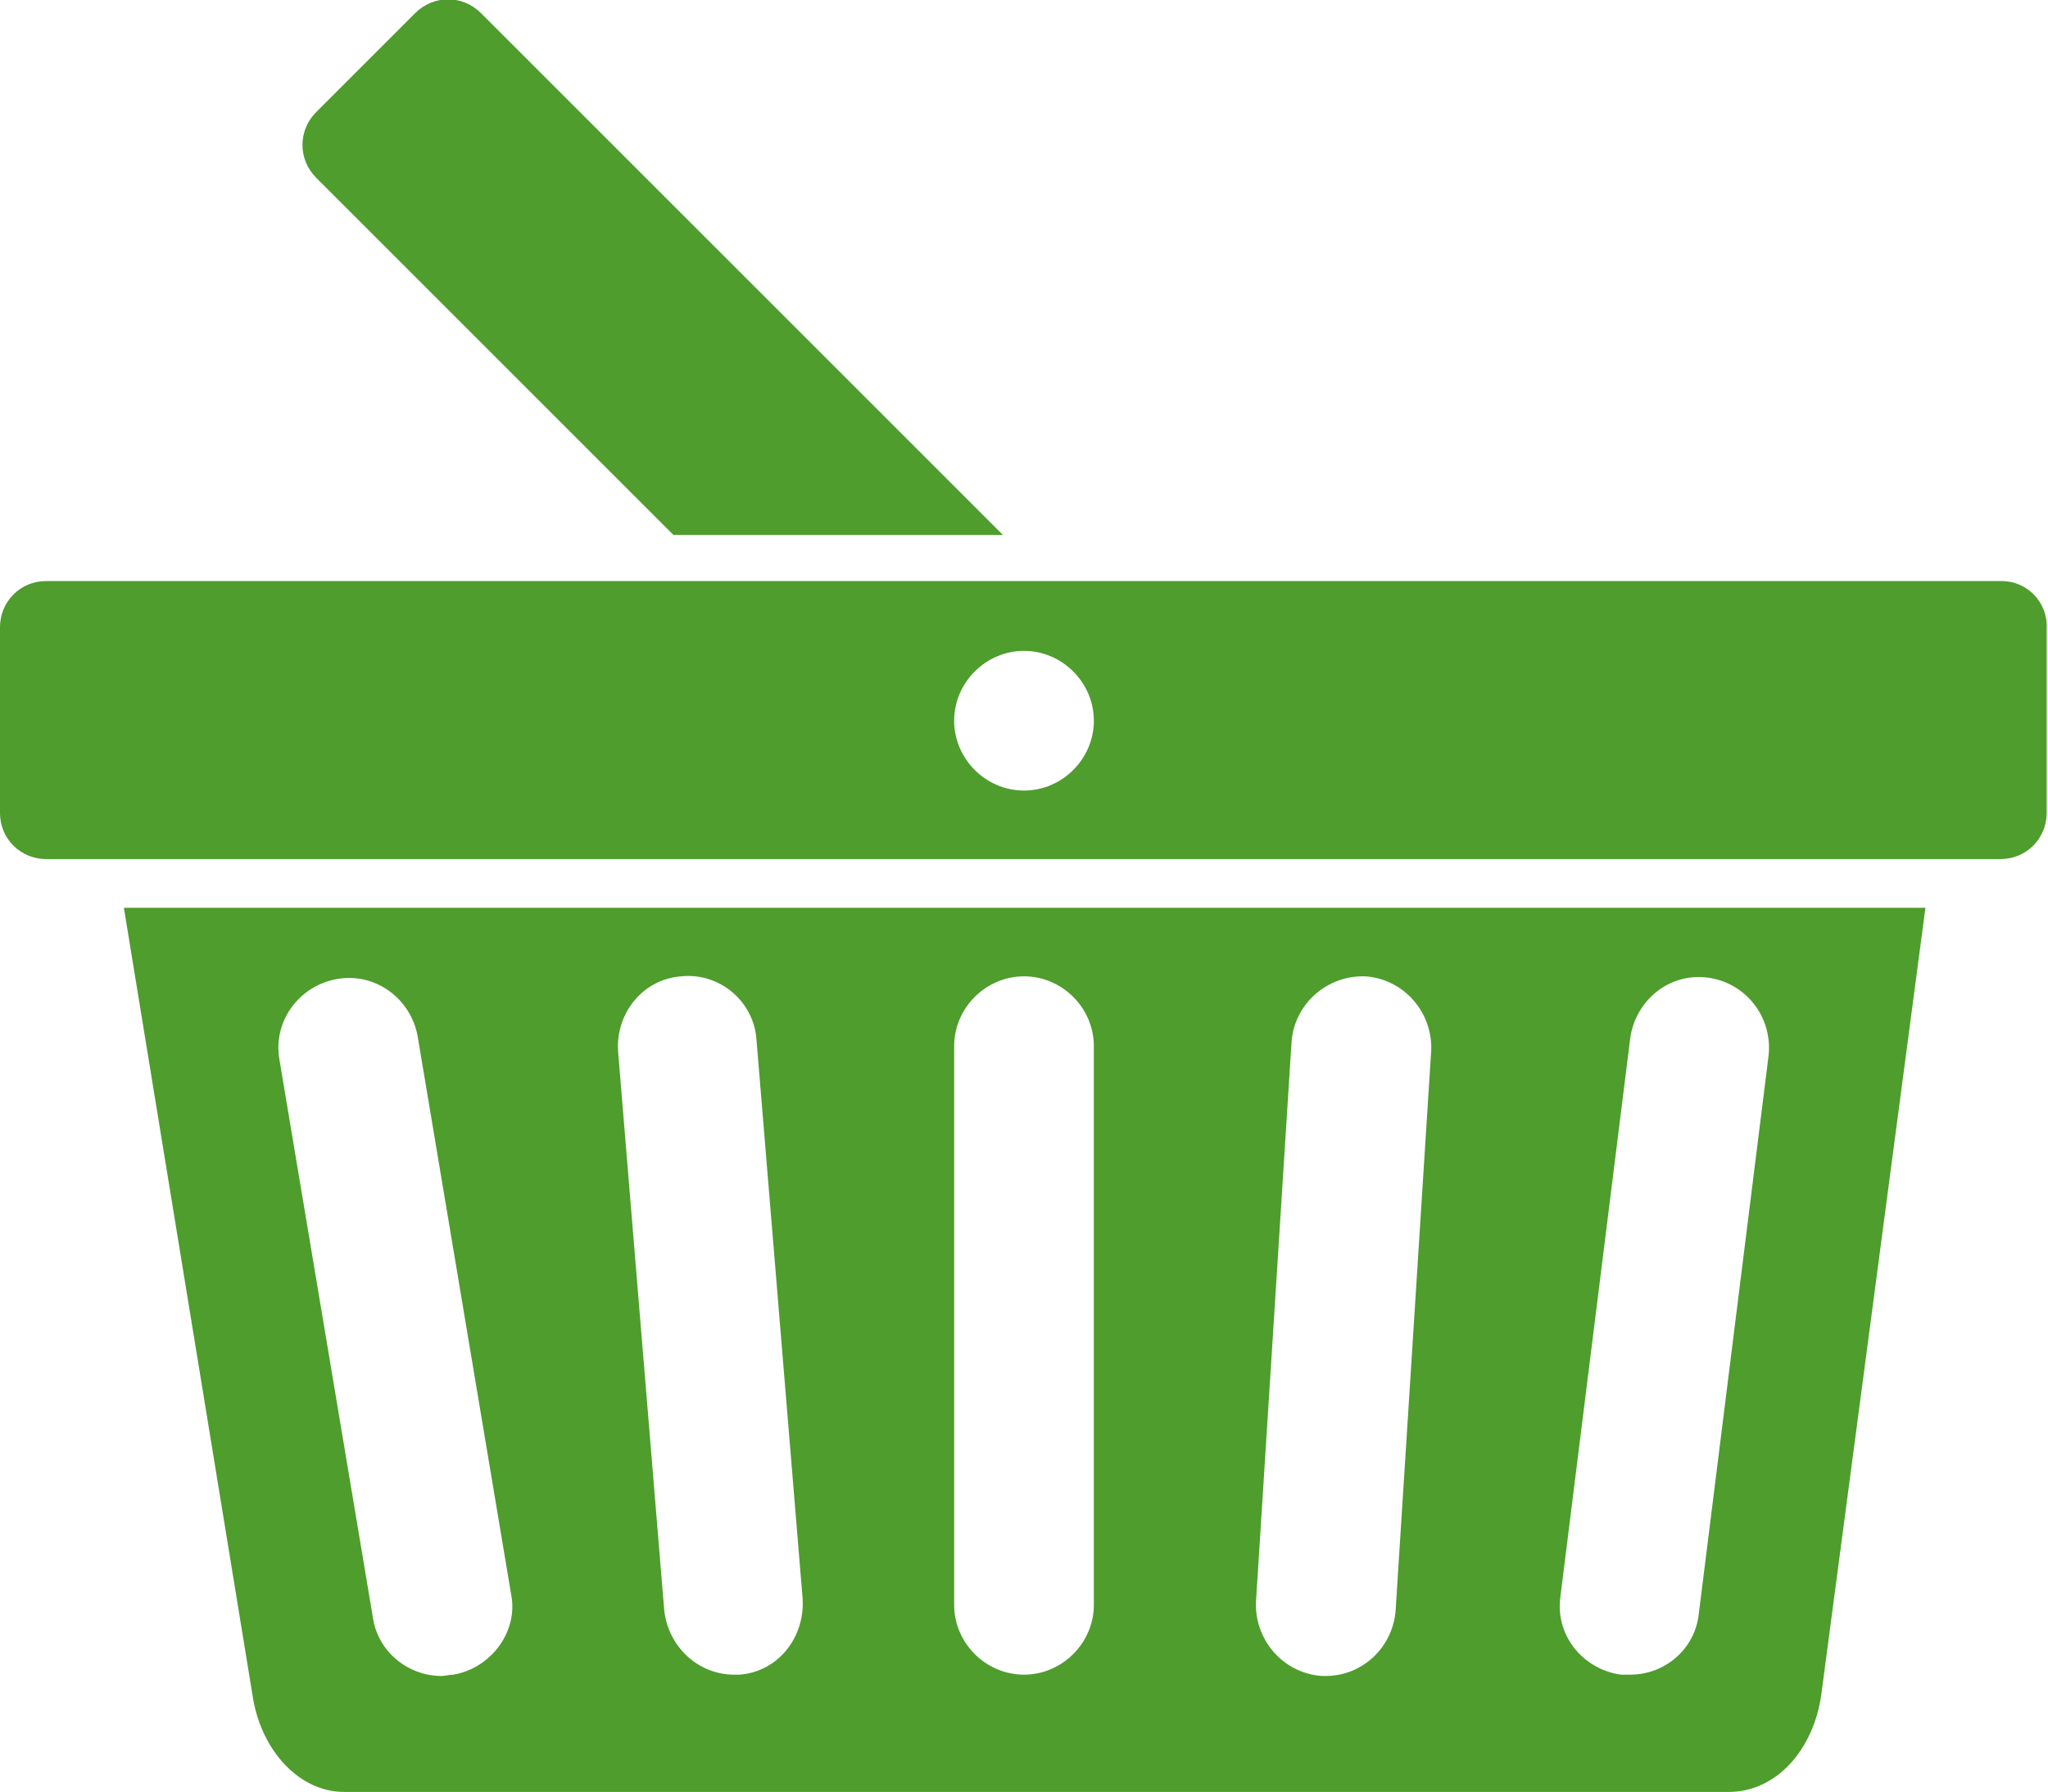
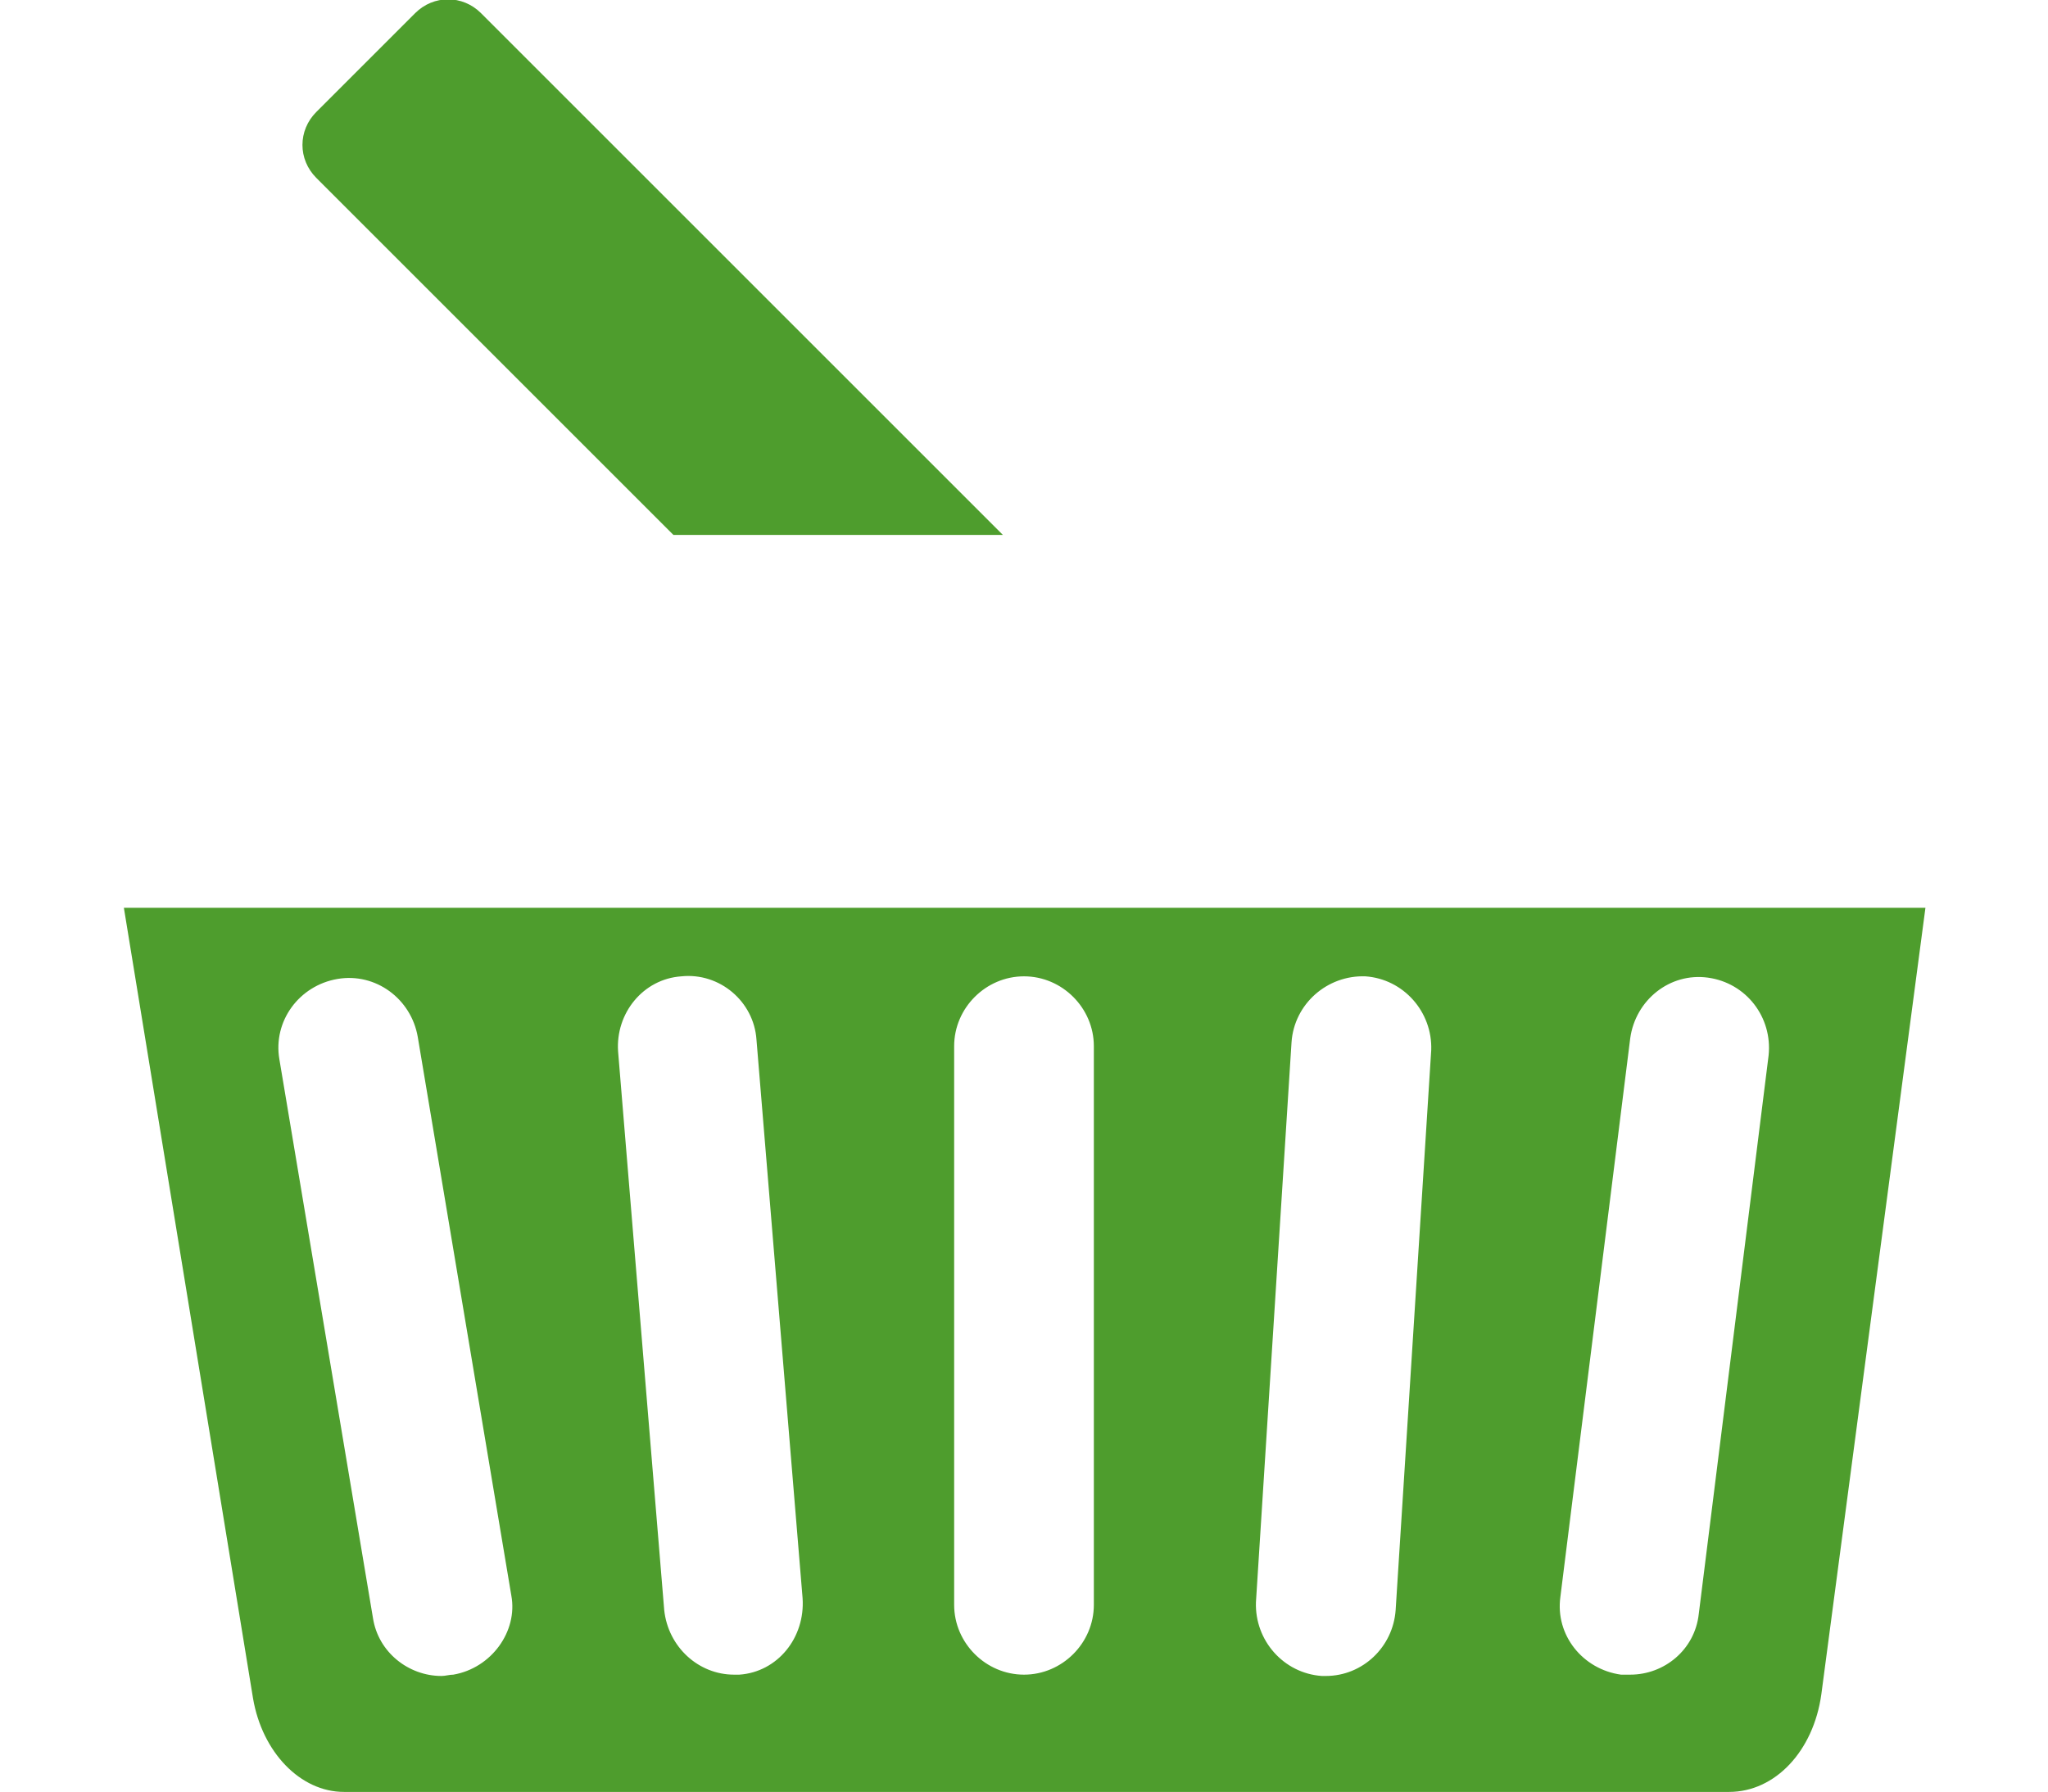
<svg xmlns="http://www.w3.org/2000/svg" version="1.1" x="0px" y="0px" viewBox="0 0 155.4 136" style="enable-background:new 0 0 155.4 136;" xml:space="preserve">
  <g id="backgrounds">

</g>
  <g id="Layer_1">
    <path style="fill:#4E9D2D;" d="M9.4,68.9l9.8,60c0.7,4.1,3.6,7.1,6.9,7.1h105.1c3.5,0,6.4-3.1,7-7.4l7.9-59.7H9.4z M34.4,127.1    c-0.3,0-0.6,0.1-0.9,0.1c-2.5,0-4.8-1.8-5.2-4.4l-7.1-42.4c-0.5-2.9,1.5-5.6,4.4-6.1c2.9-0.5,5.6,1.5,6.1,4.4l7.1,42.4    C39.3,123.8,37.3,126.6,34.4,127.1z M56.1,127.1c-0.1,0-0.3,0-0.4,0c-2.7,0-5-2.1-5.3-4.9l-3.5-42.4c-0.2-2.9,1.9-5.5,4.8-5.7    c2.9-0.3,5.5,1.9,5.7,4.8l3.5,42.4C61.1,124.3,59,126.9,56.1,127.1z M83,121.8c0,2.9-2.4,5.3-5.3,5.3c-2.9,0-5.3-2.4-5.3-5.3V79.4    c0-2.9,2.4-5.3,5.3-5.3c2.9,0,5.3,2.4,5.3,5.3V121.8z M105.9,122.2c-0.2,2.8-2.5,5-5.3,5c-0.1,0-0.2,0-0.3,0    c-2.9-0.2-5.1-2.7-5-5.6L98,79.1c0.2-2.9,2.7-5.1,5.6-5c2.9,0.2,5.1,2.7,5,5.6L105.9,122.2z M134.2,80.1l-5.3,42.4    c-0.3,2.7-2.6,4.6-5.2,4.6c-0.2,0-0.4,0-0.7,0c-2.9-0.4-5-3-4.6-5.9l5.3-42.4c0.4-2.9,3-5,5.9-4.6    C132.5,74.6,134.5,77.2,134.2,80.1z" />
-     <path style="fill:#4E9D2D;" d="M151.9,44.1H3.5c-2,0-3.5,1.6-3.5,3.5v14.1c0,2,1.6,3.5,3.5,3.5h148.3c2,0,3.5-1.6,3.5-3.5V47.7    C155.4,45.7,153.8,44.1,151.9,44.1z M77.7,60c-2.9,0-5.3-2.4-5.3-5.3s2.4-5.3,5.3-5.3c2.9,0,5.3,2.4,5.3,5.3S80.6,60,77.7,60z" />
    <path style="fill:#4E9D2D;" d="M51.1,40.6h25L36.5,1c-1.4-1.4-3.6-1.4-5,0L24,8.5c-1.4,1.4-1.4,3.6,0,5L51.1,40.6z" />
  </g>
  <g id="nav">

</g>
  <g id="folds" style="display:none;">

</g>
</svg>